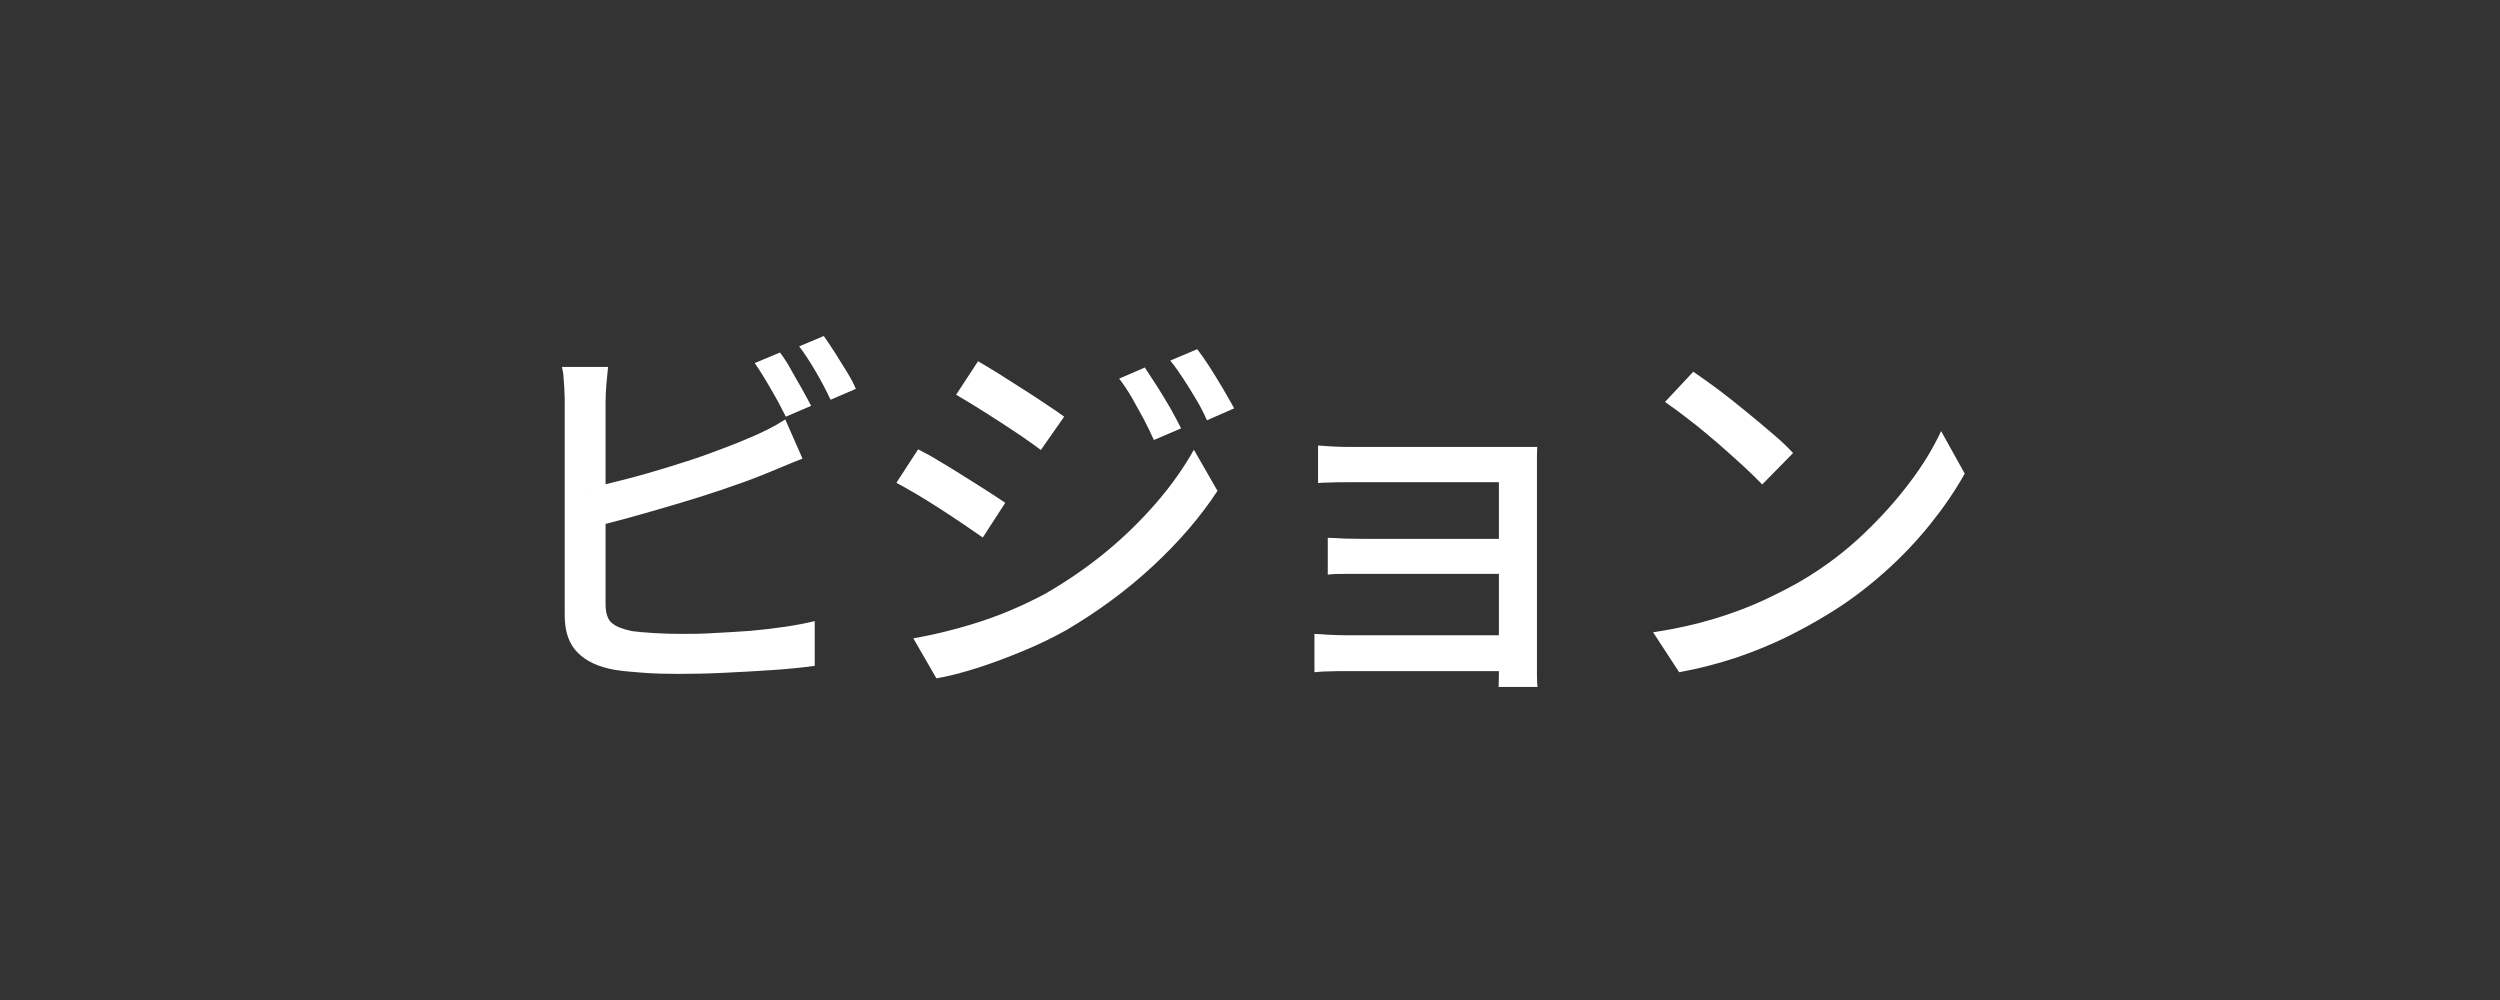
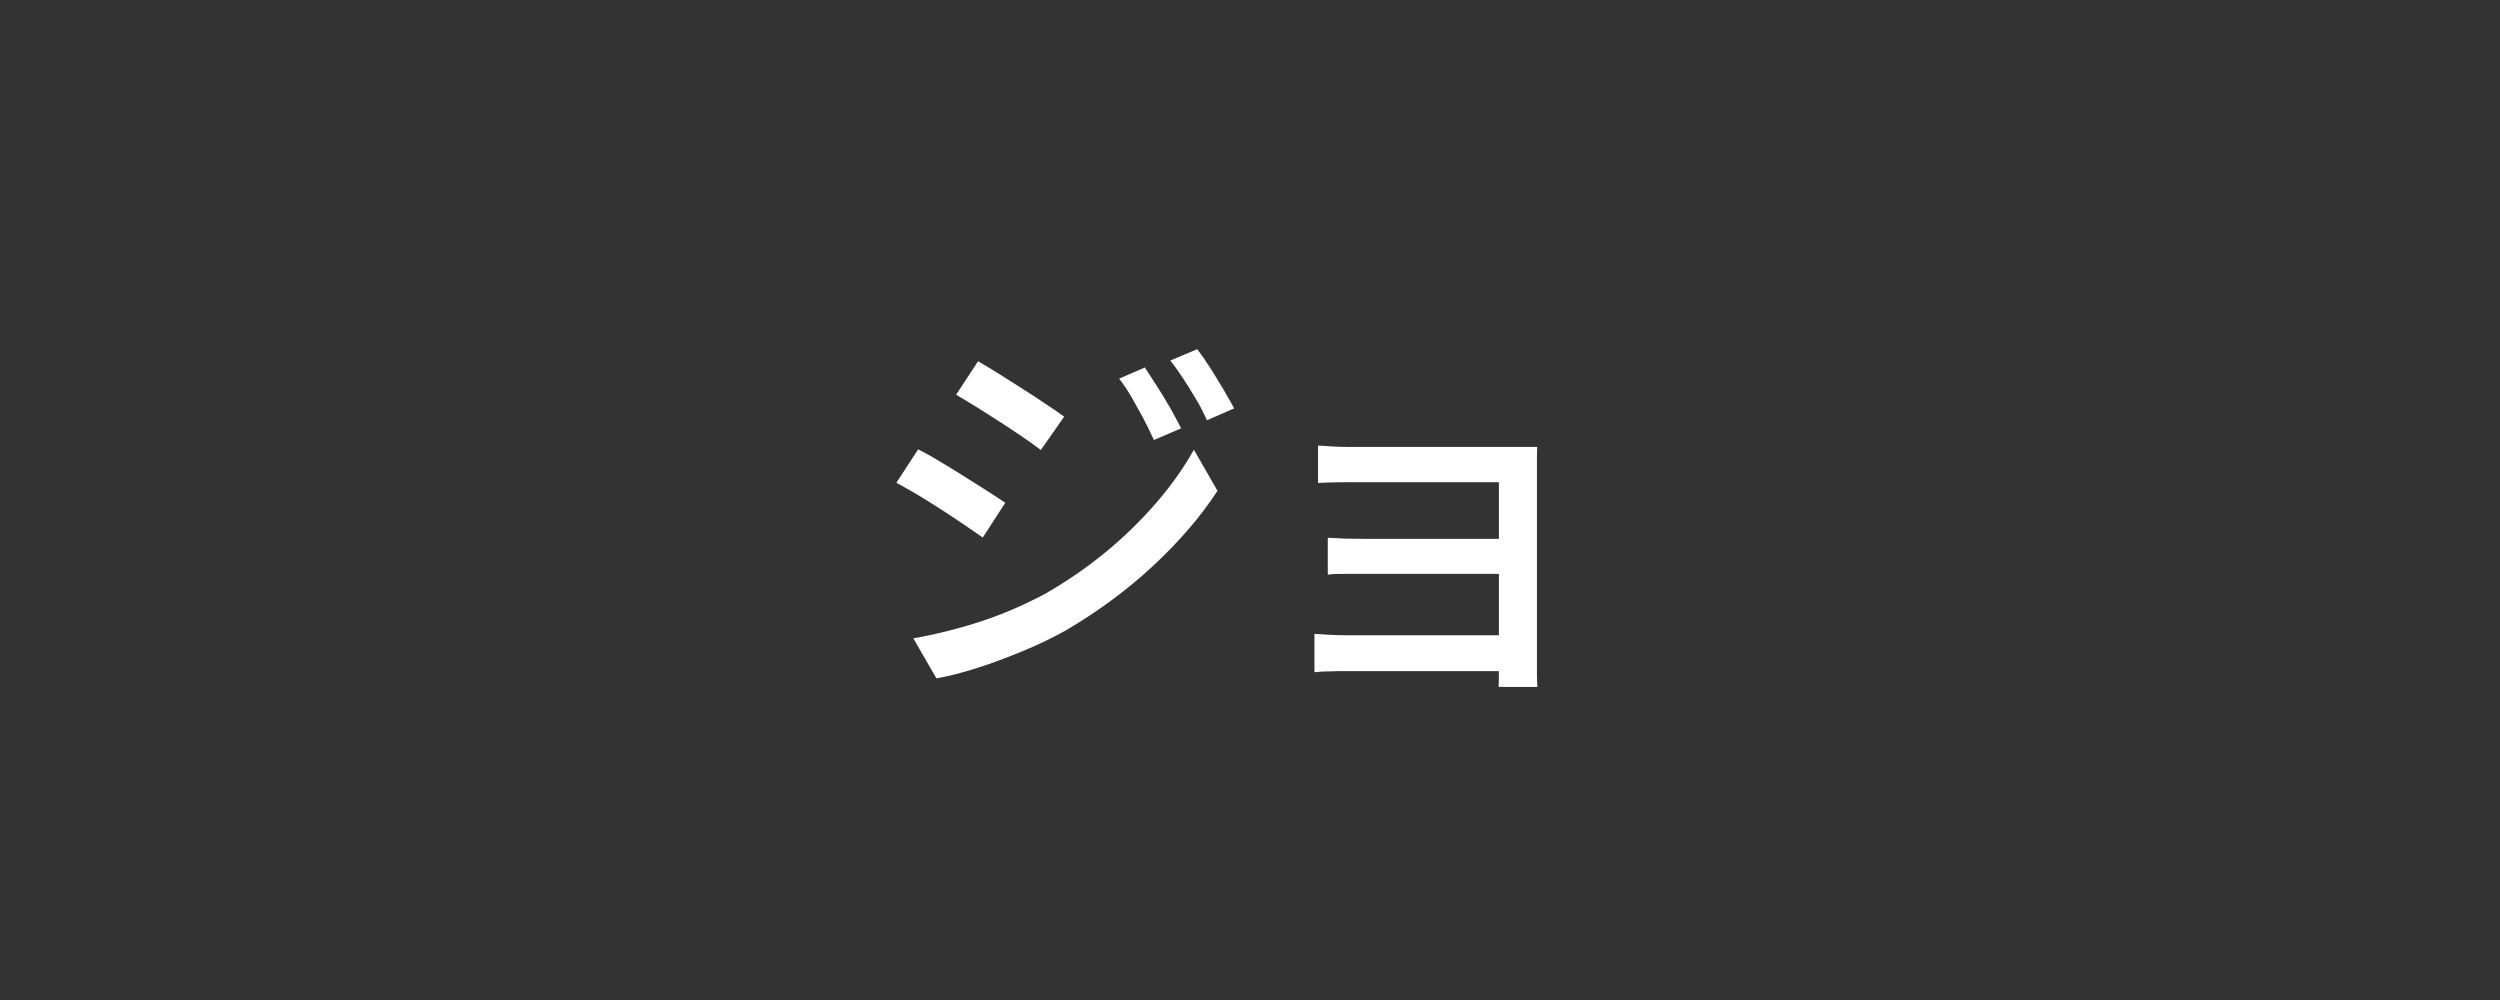
<svg xmlns="http://www.w3.org/2000/svg" id="_ビジョン" viewBox="0 0 90 36">
  <rect x="0" y="0" width="90" height="36" fill="#333333" stroke="none" />
  <defs>
    <style>.cls-1{fill:#fff;}</style>
  </defs>
-   <path class="cls-1" d="M21.89,13.21c-.02,.19-.04,.4-.06,.63-.02,.23-.03,.45-.03,.66v7.24c0,.34,.08,.57,.23,.69,.15,.13,.39,.22,.72,.29,.21,.03,.48,.05,.79,.07s.63,.03,.96,.03c.36,0,.77,0,1.2-.03,.44-.02,.88-.05,1.32-.08,.44-.04,.87-.09,1.27-.15,.4-.06,.75-.13,1.04-.2v1.61c-.42,.06-.92,.11-1.49,.15-.57,.04-1.16,.07-1.76,.1s-1.15,.04-1.67,.04c-.43,0-.84-.01-1.25-.04s-.75-.06-1.05-.11c-.56-.1-1-.3-1.31-.61s-.47-.75-.47-1.34v-7.66c0-.11,0-.24-.01-.4,0-.15-.02-.31-.03-.46,0-.15-.03-.3-.06-.43h1.64Zm-.73,4.37c.43-.09,.9-.21,1.41-.34s1.02-.28,1.54-.44,1.02-.32,1.5-.5,.92-.34,1.3-.51c.23-.09,.46-.2,.69-.31,.22-.11,.45-.24,.67-.38l.62,1.41c-.23,.09-.48,.19-.74,.3s-.5,.21-.73,.3c-.42,.17-.9,.34-1.43,.52-.53,.18-1.08,.35-1.65,.52-.57,.17-1.13,.33-1.67,.48-.55,.15-1.05,.28-1.5,.39v-1.46Zm6.92-4.89c.12,.16,.25,.35,.38,.59s.27,.47,.4,.7,.24,.44,.34,.63l-.91,.39c-.14-.28-.31-.61-.53-.98-.21-.37-.41-.69-.59-.95l.91-.38Zm1.58-.59c.12,.17,.25,.37,.4,.6,.14,.23,.29,.46,.43,.69s.25,.43,.32,.61l-.91,.39c-.14-.3-.31-.63-.52-.99-.21-.36-.41-.67-.61-.93l.9-.38Z" />
  <path class="cls-1" d="M33.06,16.18c.22,.11,.48,.25,.77,.43,.29,.17,.58,.35,.88,.54,.3,.19,.58,.36,.84,.53s.48,.31,.64,.42l-.81,1.25c-.19-.13-.41-.28-.67-.46-.26-.18-.54-.36-.83-.55-.29-.19-.57-.36-.85-.53-.28-.16-.53-.31-.76-.43l.78-1.2Zm-.18,6.8c.52-.09,1.05-.21,1.6-.36s1.08-.32,1.61-.53c.53-.21,1.04-.45,1.53-.71,.78-.45,1.51-.95,2.18-1.5,.67-.55,1.27-1.14,1.81-1.76,.54-.62,1-1.27,1.37-1.93l.85,1.48c-.62,.95-1.41,1.86-2.35,2.73-.94,.87-1.98,1.63-3.12,2.3-.47,.26-.98,.51-1.54,.74-.56,.23-1.11,.44-1.65,.61s-1.03,.3-1.46,.37l-.83-1.44Zm2.32-9.98c.21,.12,.46,.27,.75,.45,.28,.18,.58,.37,.88,.56,.3,.19,.58,.37,.84,.55,.26,.17,.48,.32,.64,.44l-.84,1.2c-.17-.13-.38-.28-.64-.46-.26-.18-.54-.36-.83-.55-.29-.19-.58-.37-.85-.54-.28-.17-.52-.32-.73-.44l.8-1.22Zm6.02,.24c.12,.18,.26,.4,.43,.66s.32,.52,.48,.79c.15,.27,.28,.51,.39,.73l-.98,.42c-.12-.27-.25-.53-.38-.78-.14-.25-.27-.49-.41-.74-.14-.24-.29-.47-.46-.69l.95-.41Zm1.88-.67c.13,.17,.28,.38,.44,.63s.32,.51,.48,.78c.16,.27,.29,.51,.41,.72l-.98,.43c-.12-.27-.25-.53-.4-.77-.14-.24-.29-.48-.44-.71-.15-.23-.31-.46-.48-.67l.97-.41Z" />
  <path class="cls-1" d="M47.31,22.82c.12,0,.29,.02,.5,.03,.21,.01,.44,.02,.68,.02h6.16v1.29h-6.16c-.21,0-.42,0-.65,.01-.23,0-.4,.02-.52,.03v-1.39Zm.15-6.78c.1,0,.25,.02,.45,.03s.4,.02,.6,.02c.21,0,.38,0,.52,0h5.36c.17,0,.34,0,.53,0s.33,0,.42,0c0,.08-.01,.19-.01,.35v7.45c0,.11,0,.25,0,.43s.01,.31,.02,.41h-1.4c0-.09,.01-.23,.01-.41v-6.96h-4.94c-.14,0-.32,0-.53,0s-.41,0-.6,.01c-.19,0-.34,.01-.44,.02v-1.36Zm.34,3.32c.16,0,.37,.02,.62,.03,.26,0,.51,.01,.75,.01h5.47v1.26h-6.22c-.26,0-.46,0-.62,.03v-1.33Z" />
-   <path class="cls-1" d="M59.53,22.76c.78-.12,1.51-.28,2.17-.48,.66-.2,1.27-.43,1.83-.69,.55-.26,1.06-.52,1.5-.79,.75-.46,1.43-.98,2.06-1.58,.63-.6,1.18-1.21,1.66-1.85,.48-.63,.85-1.25,1.13-1.85l.85,1.53c-.34,.61-.75,1.21-1.24,1.82s-1.04,1.19-1.66,1.74c-.62,.55-1.29,1.06-2.02,1.5-.47,.29-.98,.57-1.53,.84s-1.15,.51-1.79,.73c-.64,.21-1.32,.39-2.04,.52l-.94-1.44Zm1.44-9.37c.25,.17,.54,.38,.87,.62,.33,.25,.66,.51,1,.79,.34,.28,.67,.55,.97,.81,.31,.26,.56,.5,.74,.7l-1.11,1.13c-.18-.19-.41-.41-.7-.68-.29-.27-.6-.54-.93-.83-.33-.28-.66-.56-.99-.81-.33-.26-.62-.47-.88-.65l1.02-1.09Z" />
</svg>